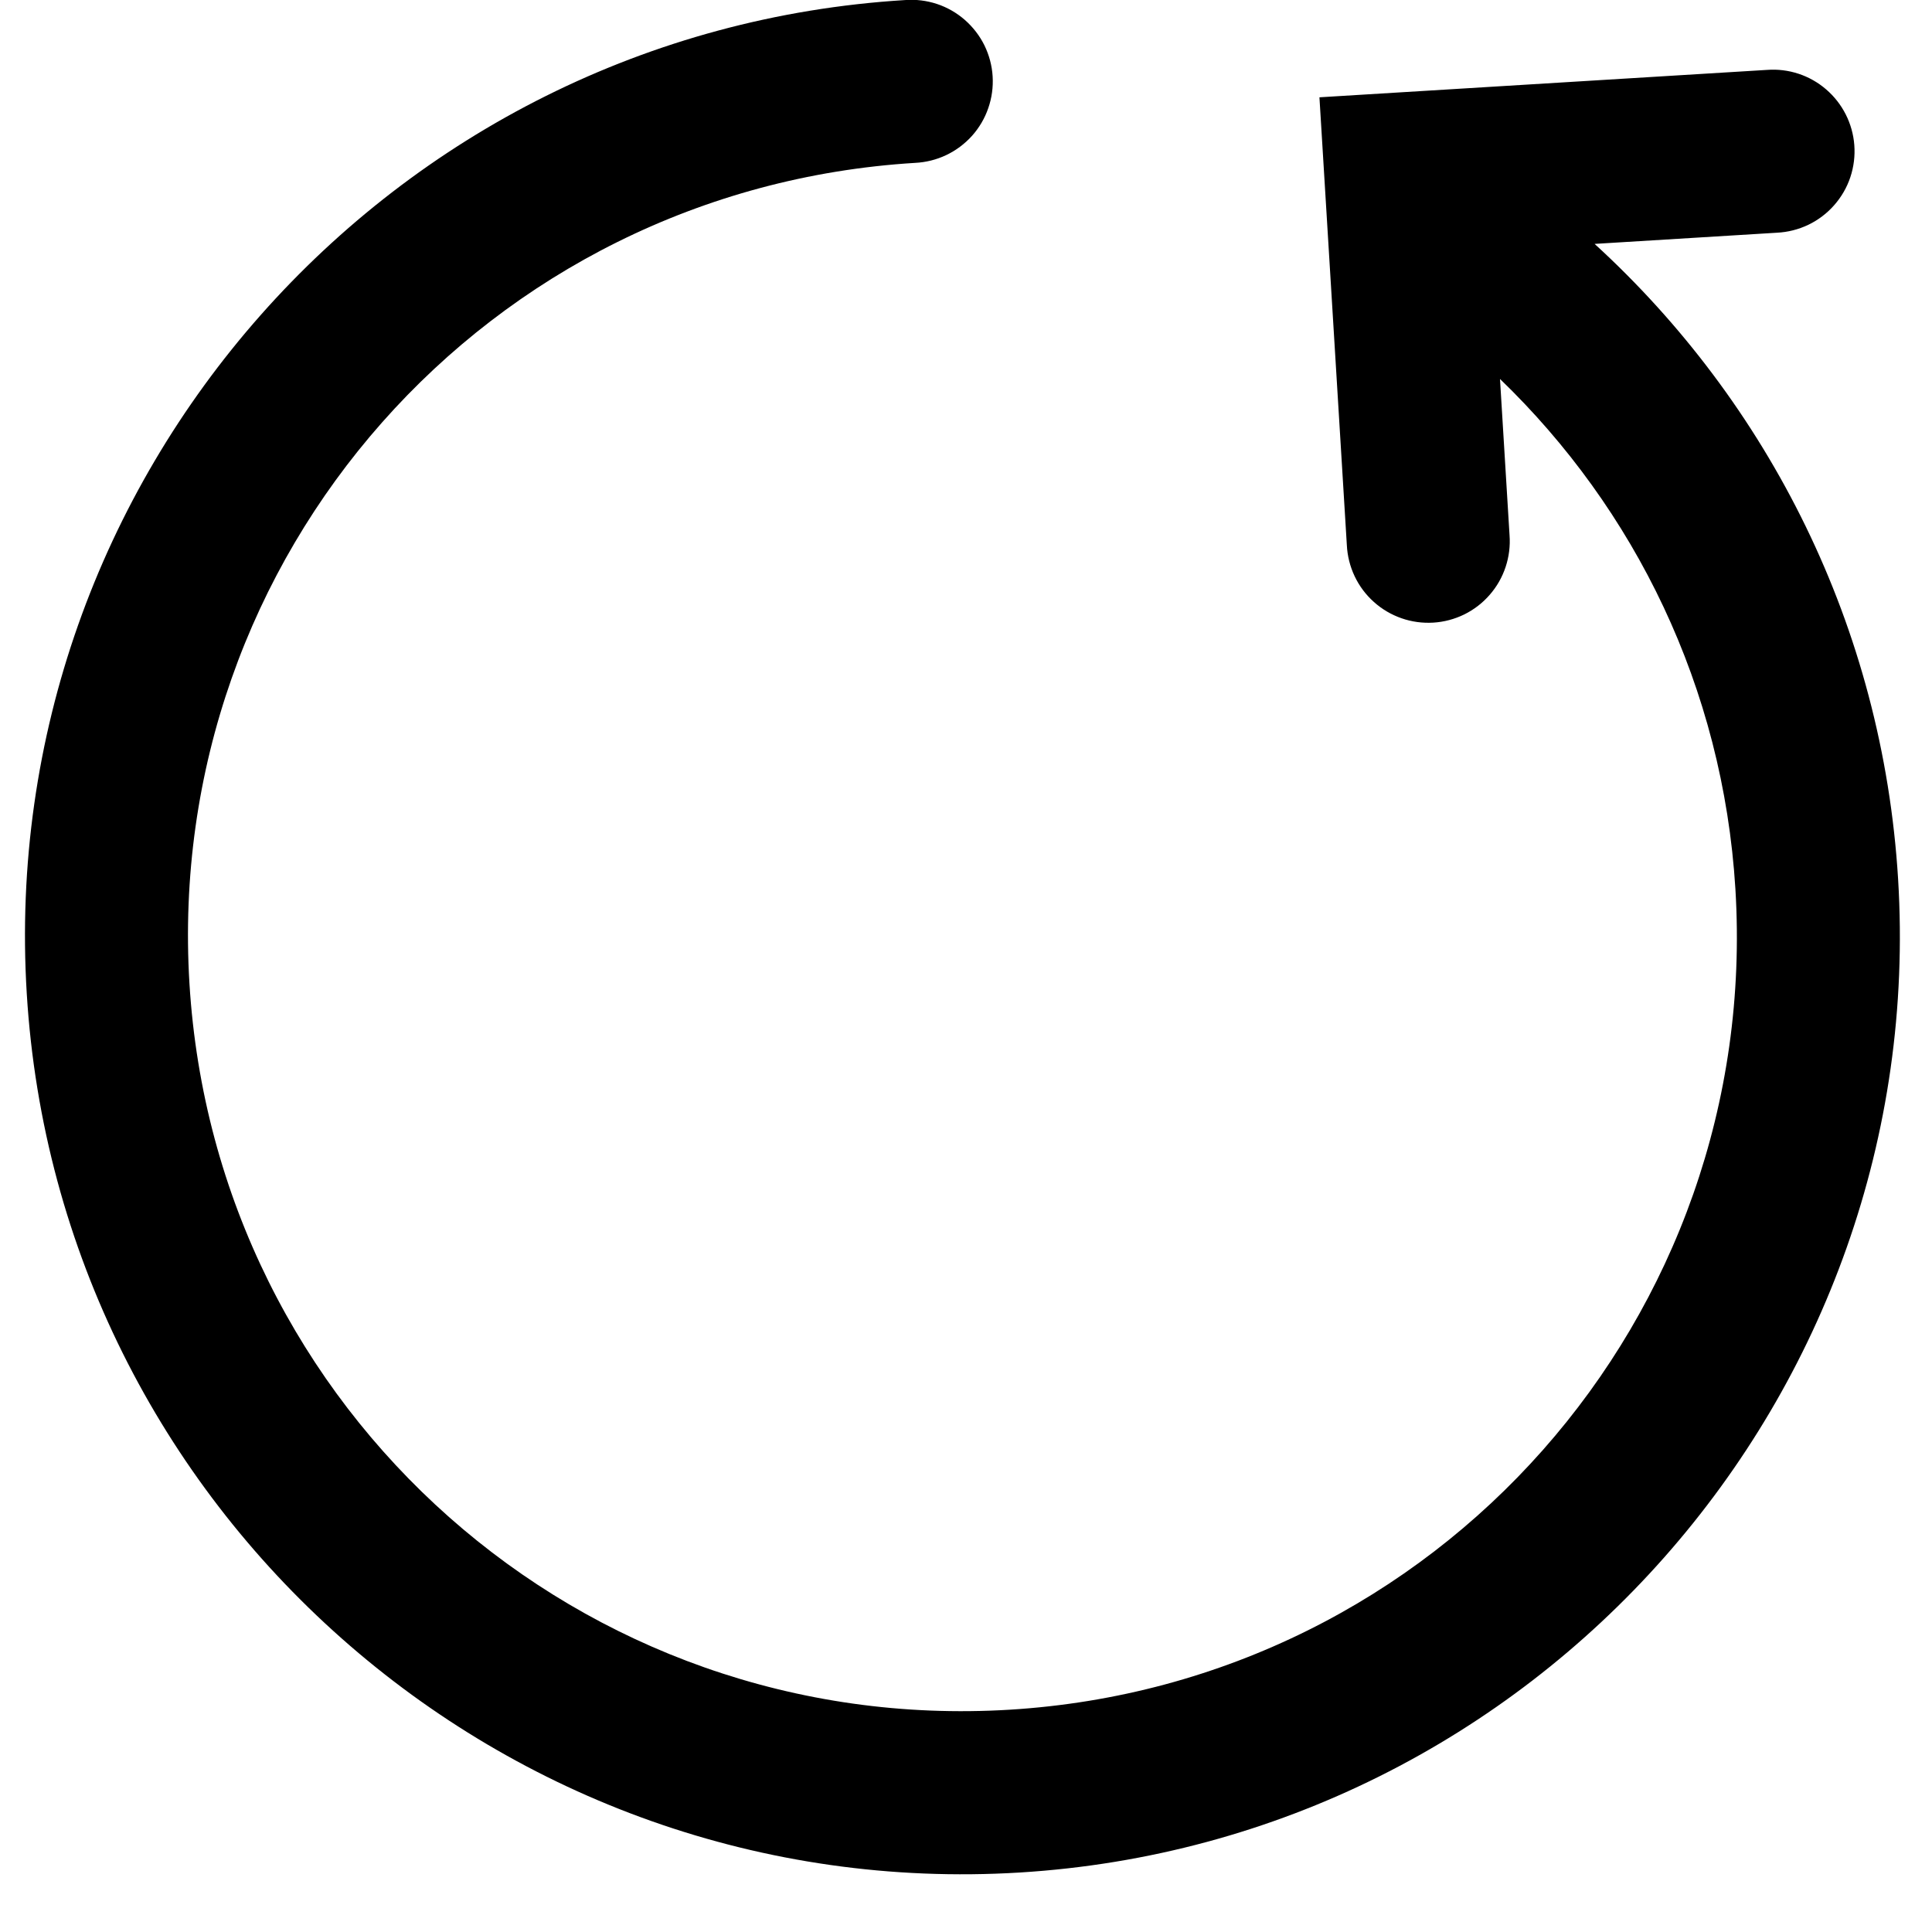
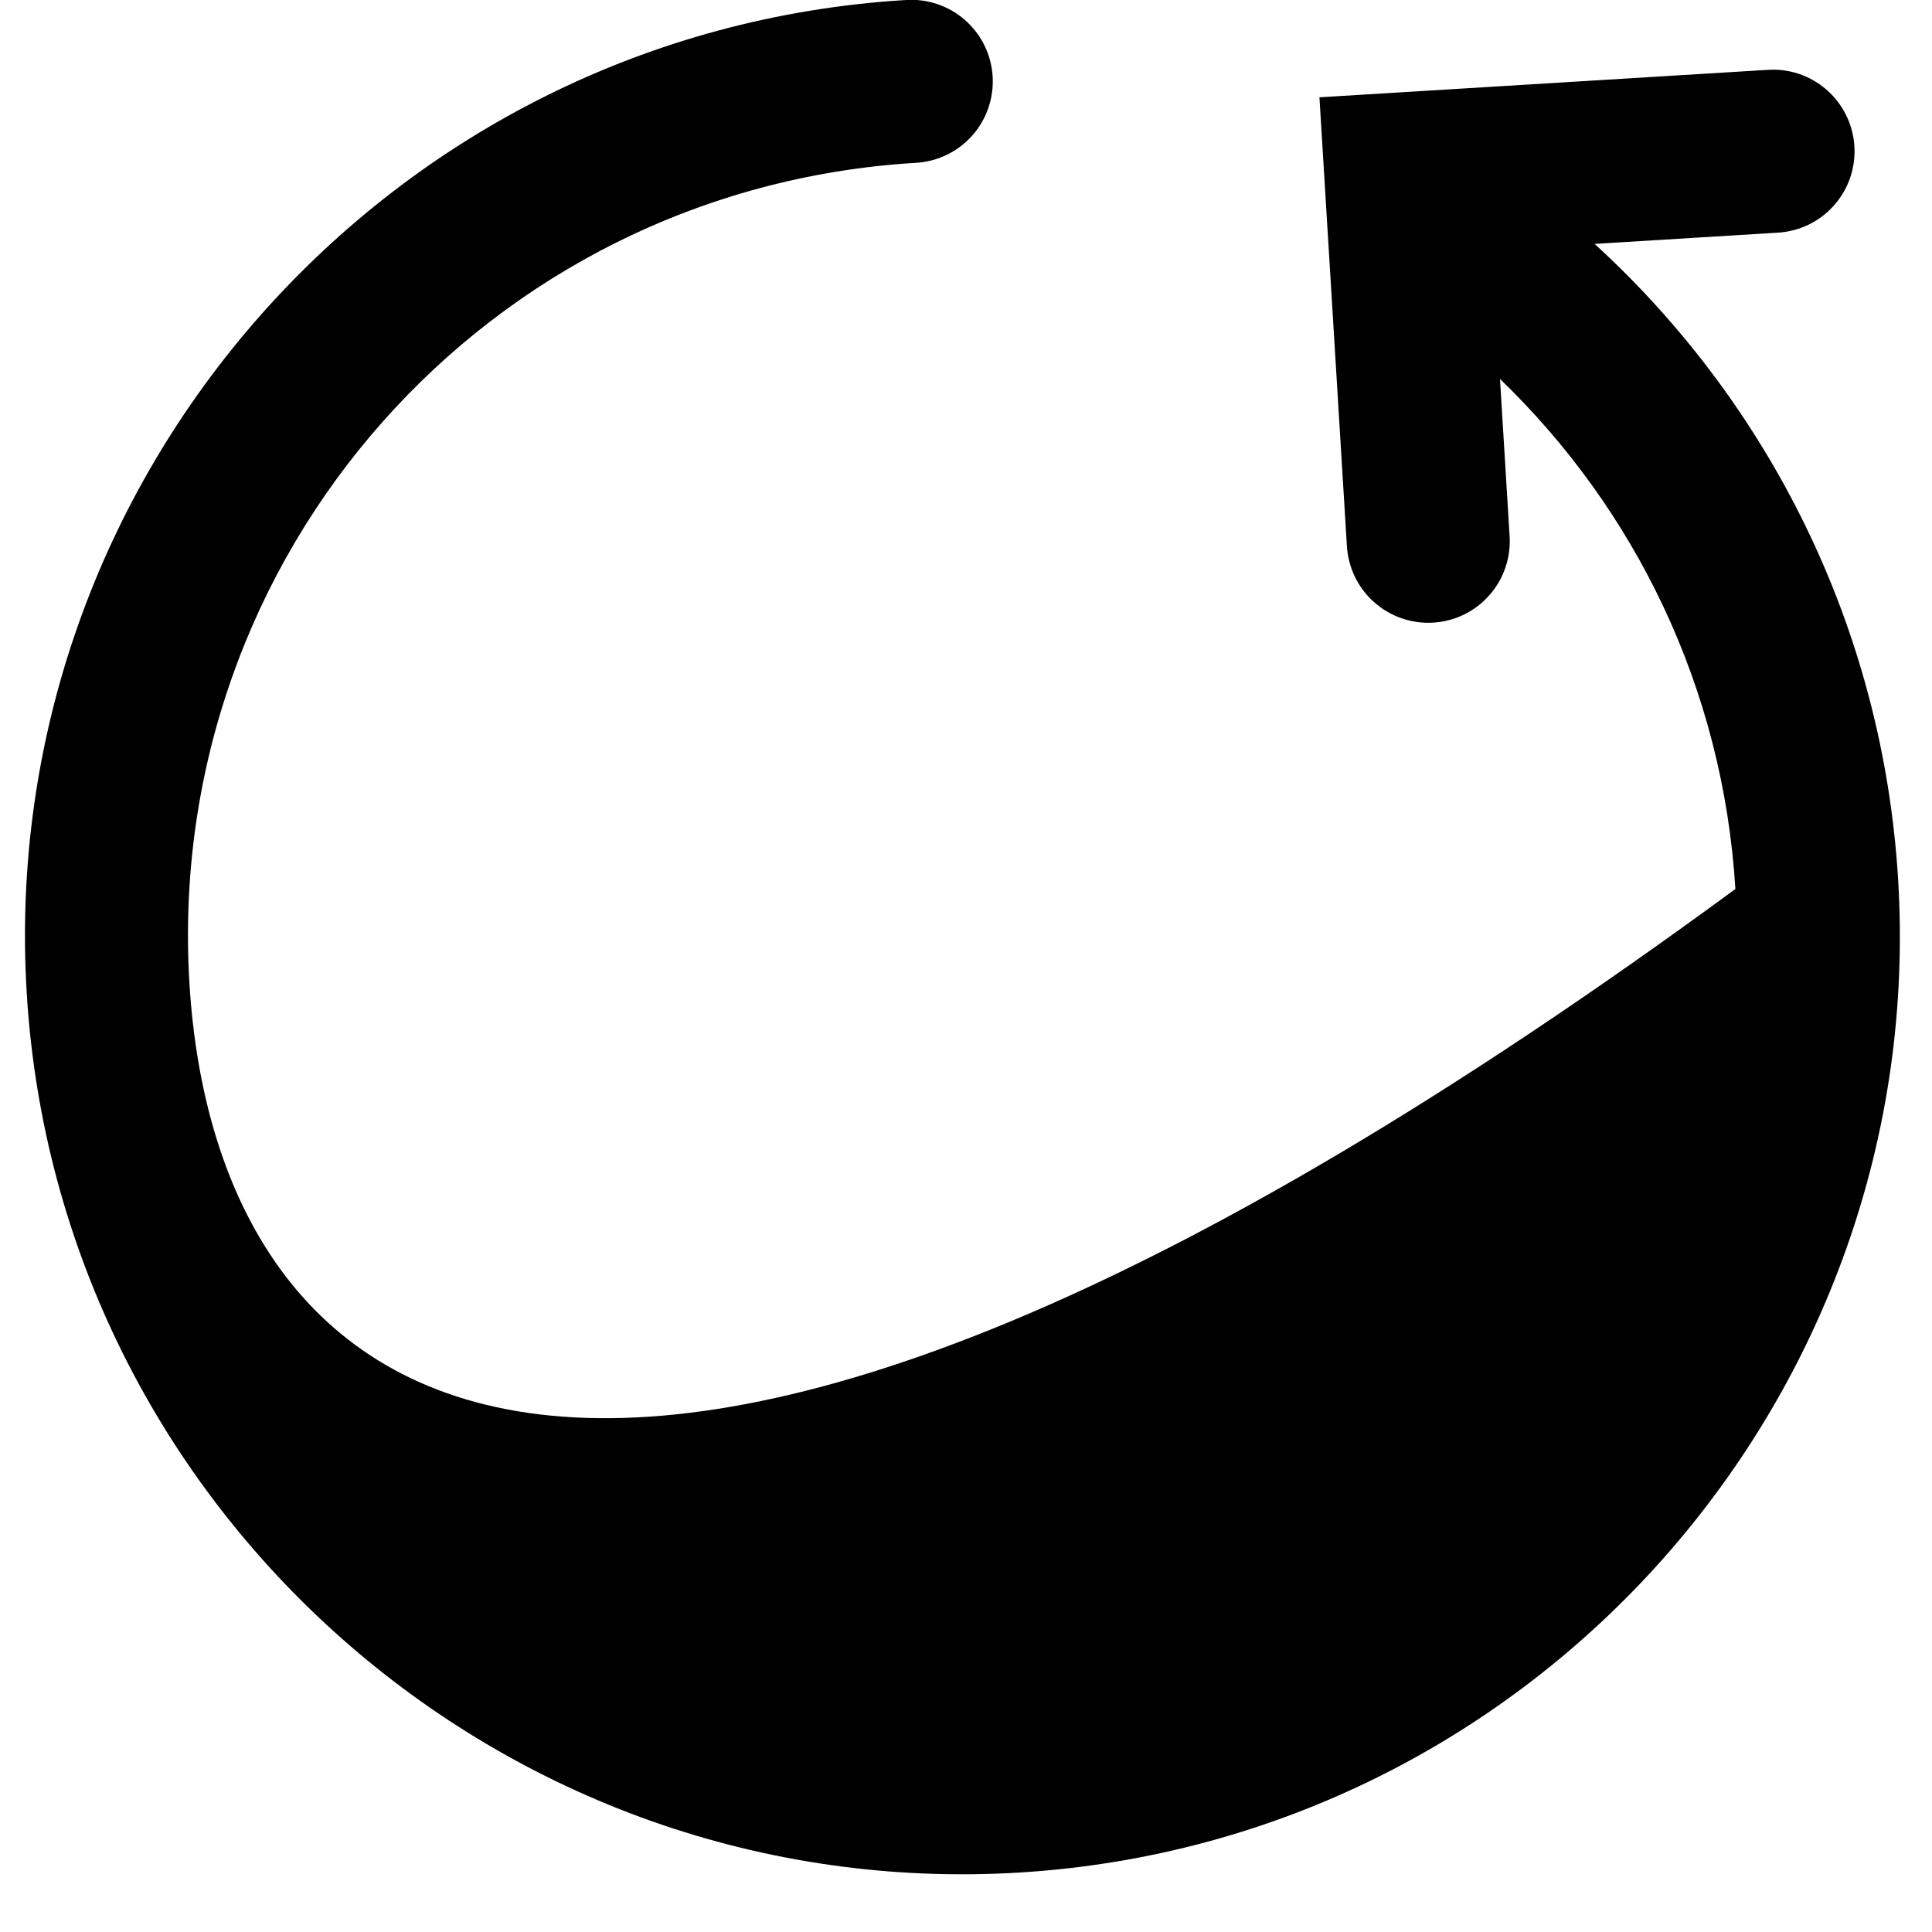
<svg xmlns="http://www.w3.org/2000/svg" width="33" height="33" viewBox="0 0 33 33" fill="none">
-   <path d="M31.673 2.478C31.645 2.11 31.472 1.768 31.192 1.527C30.913 1.286 30.549 1.166 30.181 1.194L22.537 1.662L23.005 9.31C23.014 9.494 23.059 9.675 23.138 9.842C23.217 10.009 23.328 10.158 23.466 10.281C23.603 10.405 23.764 10.499 23.938 10.56C24.112 10.621 24.297 10.646 24.481 10.635C24.665 10.624 24.845 10.576 25.011 10.495C25.176 10.413 25.324 10.3 25.445 10.16C25.567 10.021 25.659 9.859 25.717 9.684C25.775 9.509 25.798 9.324 25.784 9.14L25.621 6.473C27.92 8.69 29.43 11.735 29.642 15.185C30.089 22.497 24.555 28.756 17.247 29.203C9.939 29.65 3.683 24.113 3.236 16.8C2.789 9.488 8.322 3.229 15.631 2.782C15.815 2.773 15.996 2.728 16.162 2.649C16.329 2.57 16.478 2.458 16.602 2.321C16.725 2.183 16.82 2.023 16.88 1.848C16.941 1.674 16.966 1.489 16.955 1.305C16.944 1.121 16.896 0.941 16.815 0.775C16.733 0.609 16.619 0.462 16.48 0.34C16.341 0.219 16.18 0.126 16.005 0.068C15.829 0.01 15.645 -0.013 15.46 0.001C6.65 0.54 -0.083 8.155 0.457 16.97C0.996 25.786 8.607 32.523 17.417 31.984C26.227 31.445 32.96 23.83 32.421 15.015C32.157 10.698 30.2 6.875 27.237 4.166L30.351 3.975C30.537 3.966 30.719 3.92 30.887 3.84C31.055 3.759 31.205 3.646 31.328 3.506C31.451 3.367 31.546 3.204 31.605 3.027C31.664 2.85 31.687 2.664 31.673 2.478Z" fill="black" />
+   <path d="M31.673 2.478C31.645 2.11 31.472 1.768 31.192 1.527C30.913 1.286 30.549 1.166 30.181 1.194L22.537 1.662L23.005 9.31C23.014 9.494 23.059 9.675 23.138 9.842C23.217 10.009 23.328 10.158 23.466 10.281C23.603 10.405 23.764 10.499 23.938 10.56C24.112 10.621 24.297 10.646 24.481 10.635C24.665 10.624 24.845 10.576 25.011 10.495C25.176 10.413 25.324 10.3 25.445 10.16C25.567 10.021 25.659 9.859 25.717 9.684C25.775 9.509 25.798 9.324 25.784 9.14L25.621 6.473C27.92 8.69 29.43 11.735 29.642 15.185C9.939 29.65 3.683 24.113 3.236 16.8C2.789 9.488 8.322 3.229 15.631 2.782C15.815 2.773 15.996 2.728 16.162 2.649C16.329 2.57 16.478 2.458 16.602 2.321C16.725 2.183 16.82 2.023 16.88 1.848C16.941 1.674 16.966 1.489 16.955 1.305C16.944 1.121 16.896 0.941 16.815 0.775C16.733 0.609 16.619 0.462 16.48 0.34C16.341 0.219 16.18 0.126 16.005 0.068C15.829 0.01 15.645 -0.013 15.46 0.001C6.65 0.54 -0.083 8.155 0.457 16.97C0.996 25.786 8.607 32.523 17.417 31.984C26.227 31.445 32.96 23.83 32.421 15.015C32.157 10.698 30.2 6.875 27.237 4.166L30.351 3.975C30.537 3.966 30.719 3.92 30.887 3.84C31.055 3.759 31.205 3.646 31.328 3.506C31.451 3.367 31.546 3.204 31.605 3.027C31.664 2.85 31.687 2.664 31.673 2.478Z" fill="black" />
</svg>